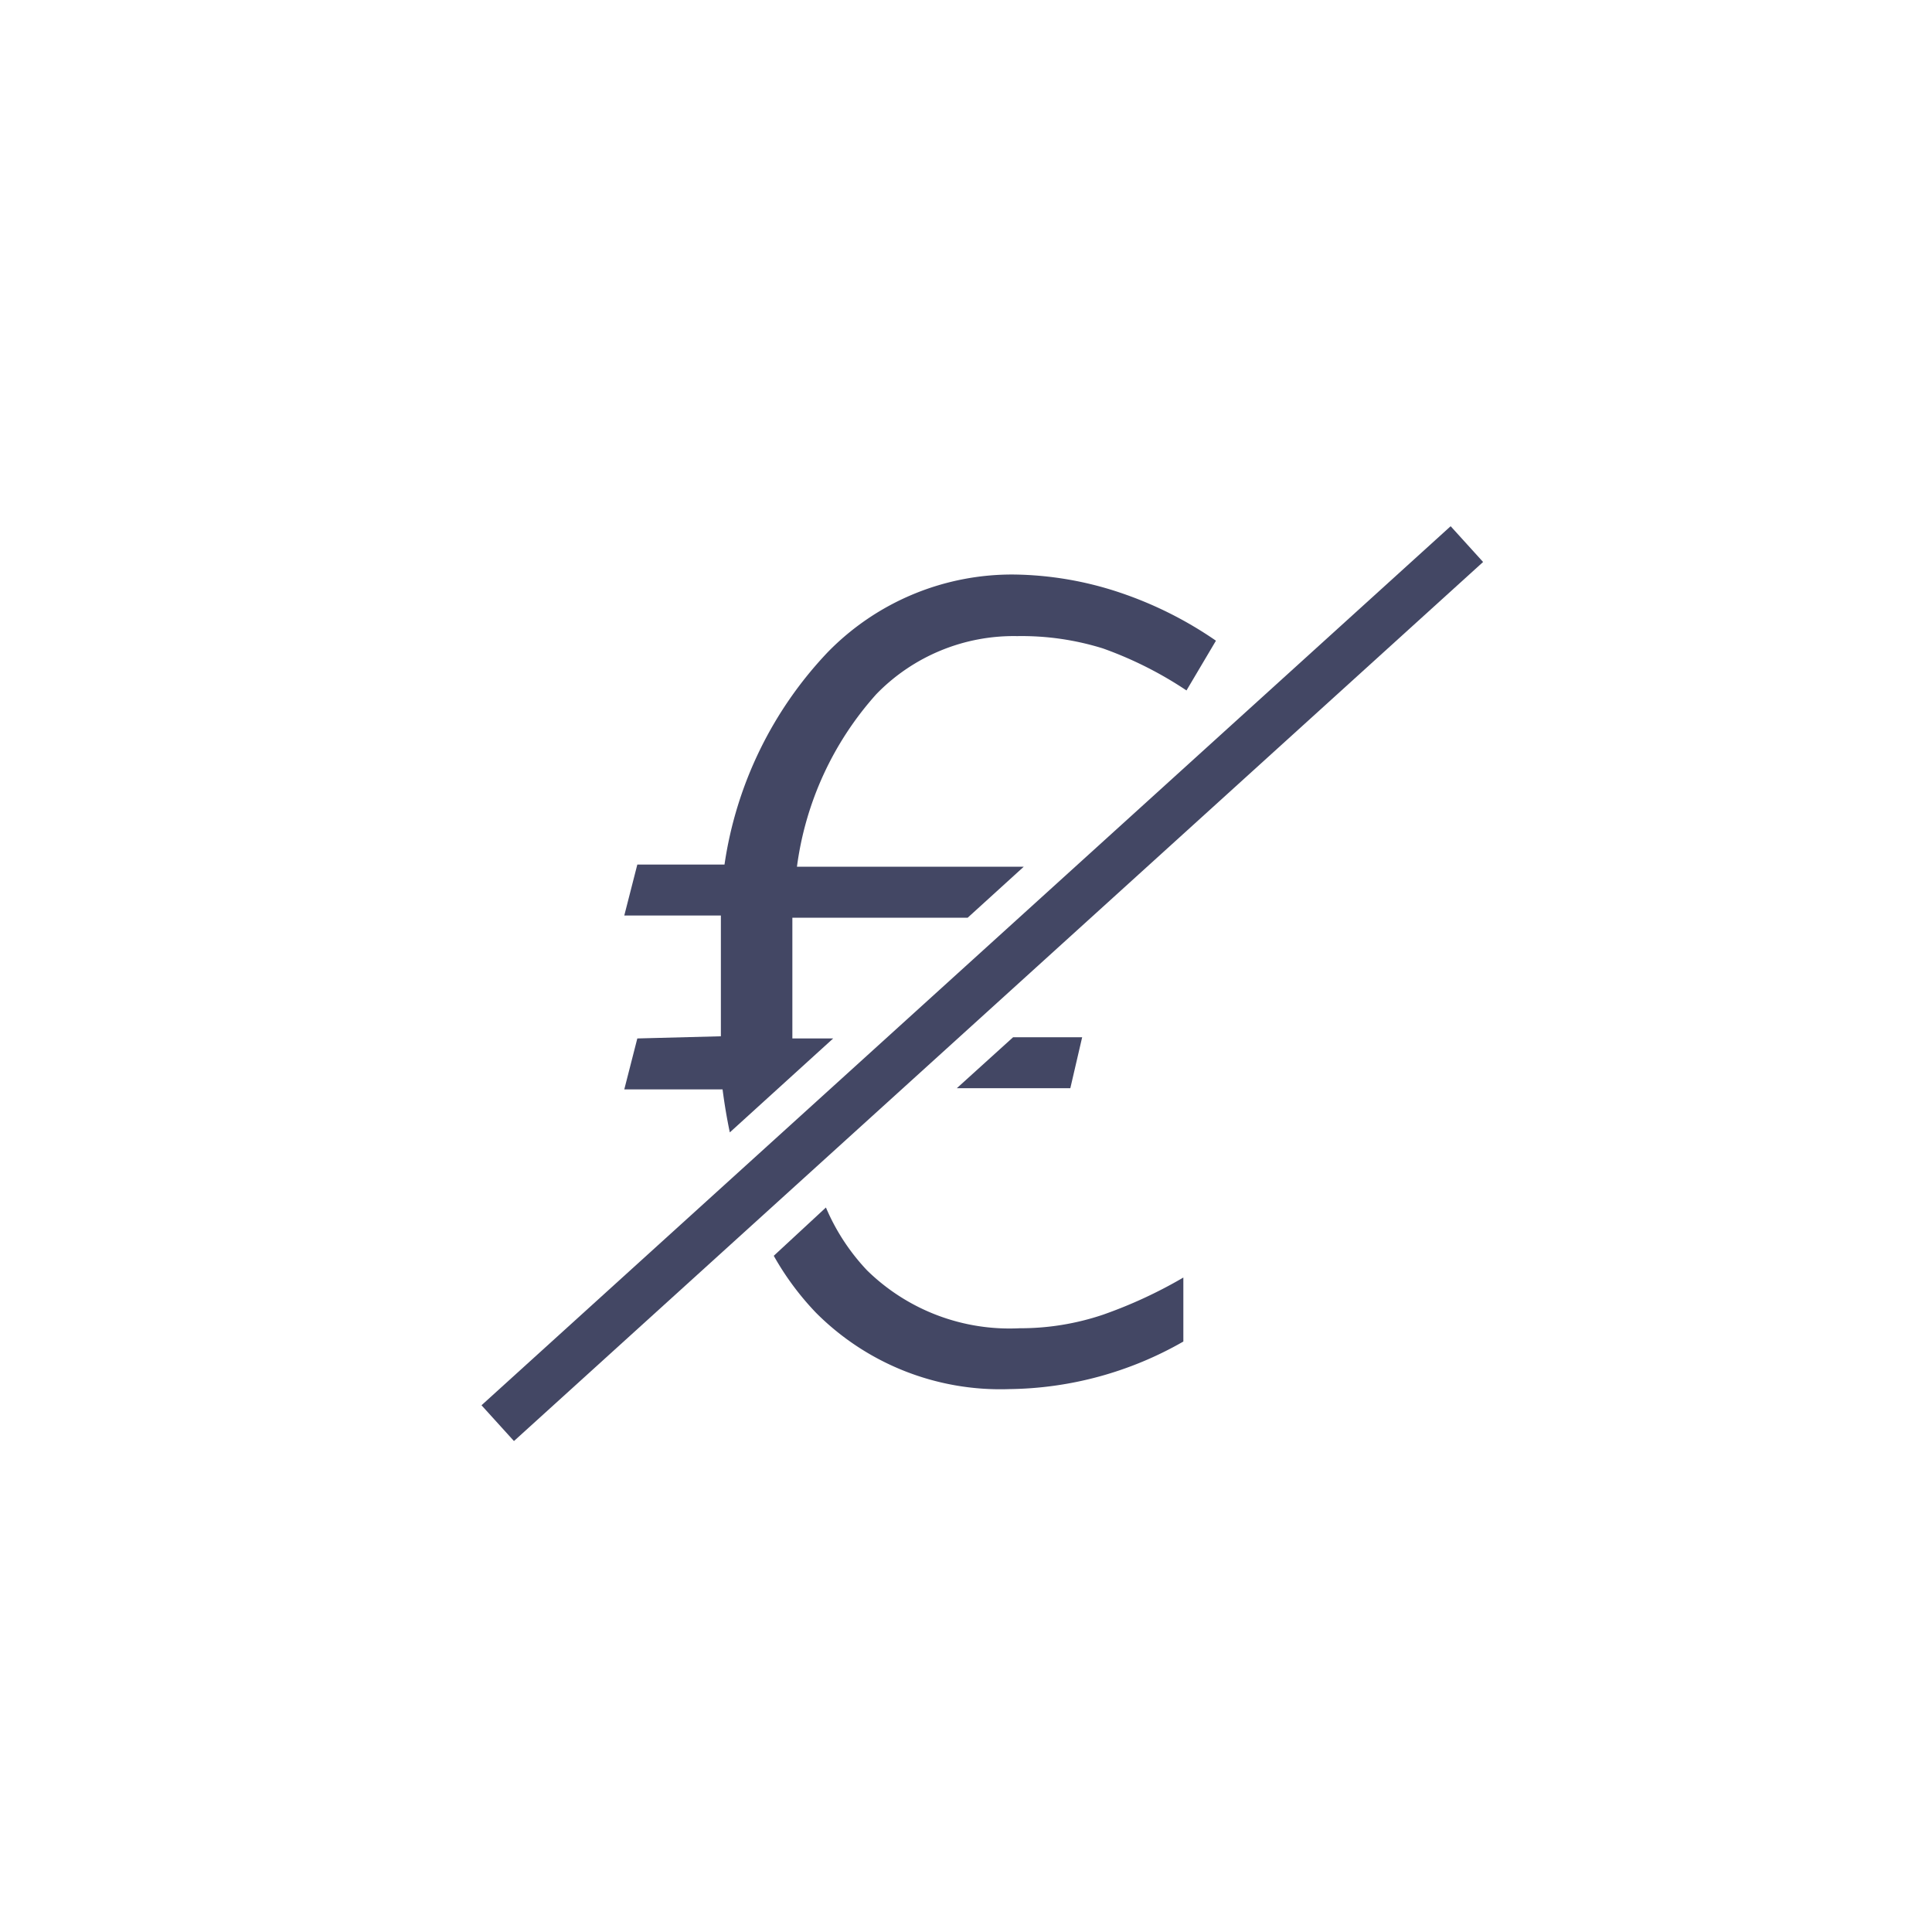
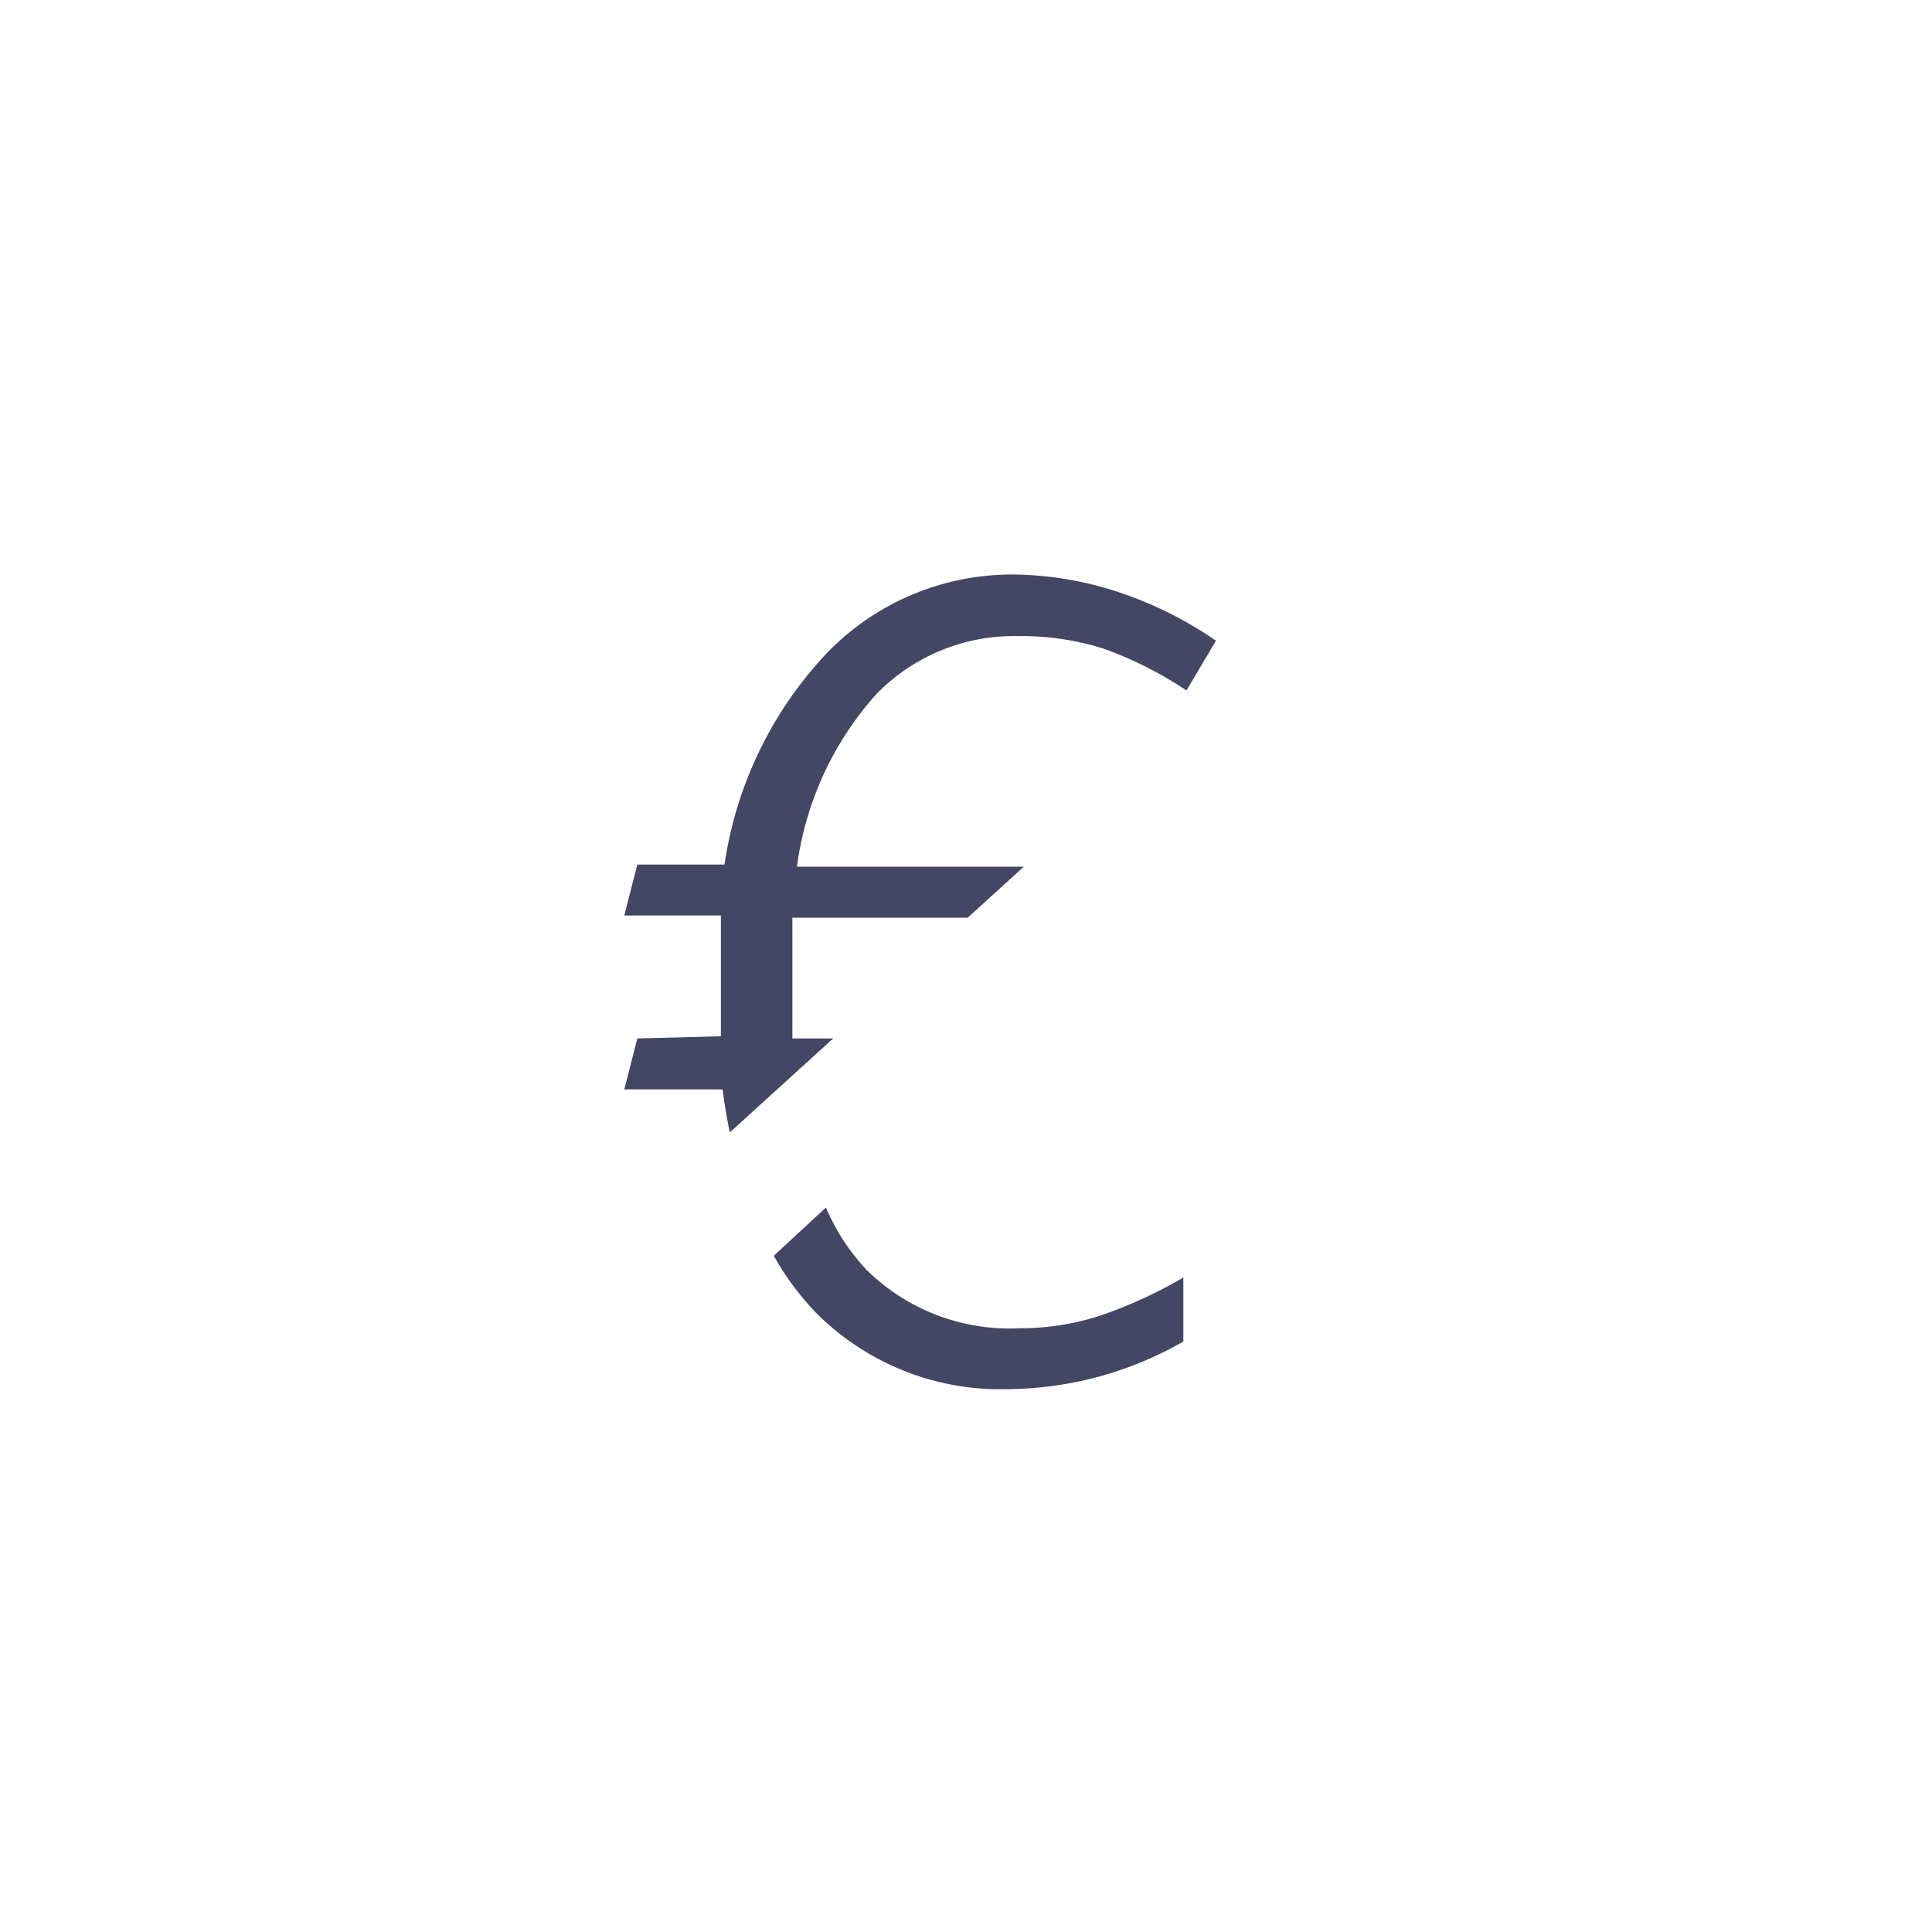
<svg xmlns="http://www.w3.org/2000/svg" id="Ebene_1" data-name="Ebene 1" viewBox="0 0 80 80">
  <defs>
    <style>.cls-1{fill:#434764;}.cls-2{fill:none;stroke:#434764;stroke-linejoin:round;stroke-width:2px;}</style>
  </defs>
-   <polygon class="cls-1" points="44.32 45.06 44.81 42.95 41.95 42.95 39.62 45.06 44.32 45.06" />
  <path class="cls-1" d="M42.22,55a8.43,8.43,0,0,1-6.32-2.4A8.77,8.77,0,0,1,34.2,50l-2.16,2a11.66,11.66,0,0,0,1.75,2.36,10.77,10.77,0,0,0,8,3.16A14.81,14.81,0,0,0,49,55.55V52.9a19.15,19.15,0,0,1-3.33,1.54A10.7,10.7,0,0,1,42.22,55Z" />
  <path class="cls-1" d="M26.39,43l-.54,2.11h4.07c.08.62.18,1.21.3,1.78L34.5,43H32.81v-5h7.26l2.32-2.11H33a13.3,13.3,0,0,1,3.29-7.15,7.93,7.93,0,0,1,5.83-2.4,11.3,11.3,0,0,1,3.55.51,15.74,15.74,0,0,1,3.46,1.74l1.22-2.06a15.91,15.91,0,0,0-4-2A14.31,14.31,0,0,0,42,23.79,10.66,10.66,0,0,0,34.28,27,16.16,16.16,0,0,0,30,35.8H26.39l-.54,2.11h4v5Z" />
-   <line class="cls-2" x1="20.61" y1="58.93" x2="60.74" y2="22.53" />
</svg>